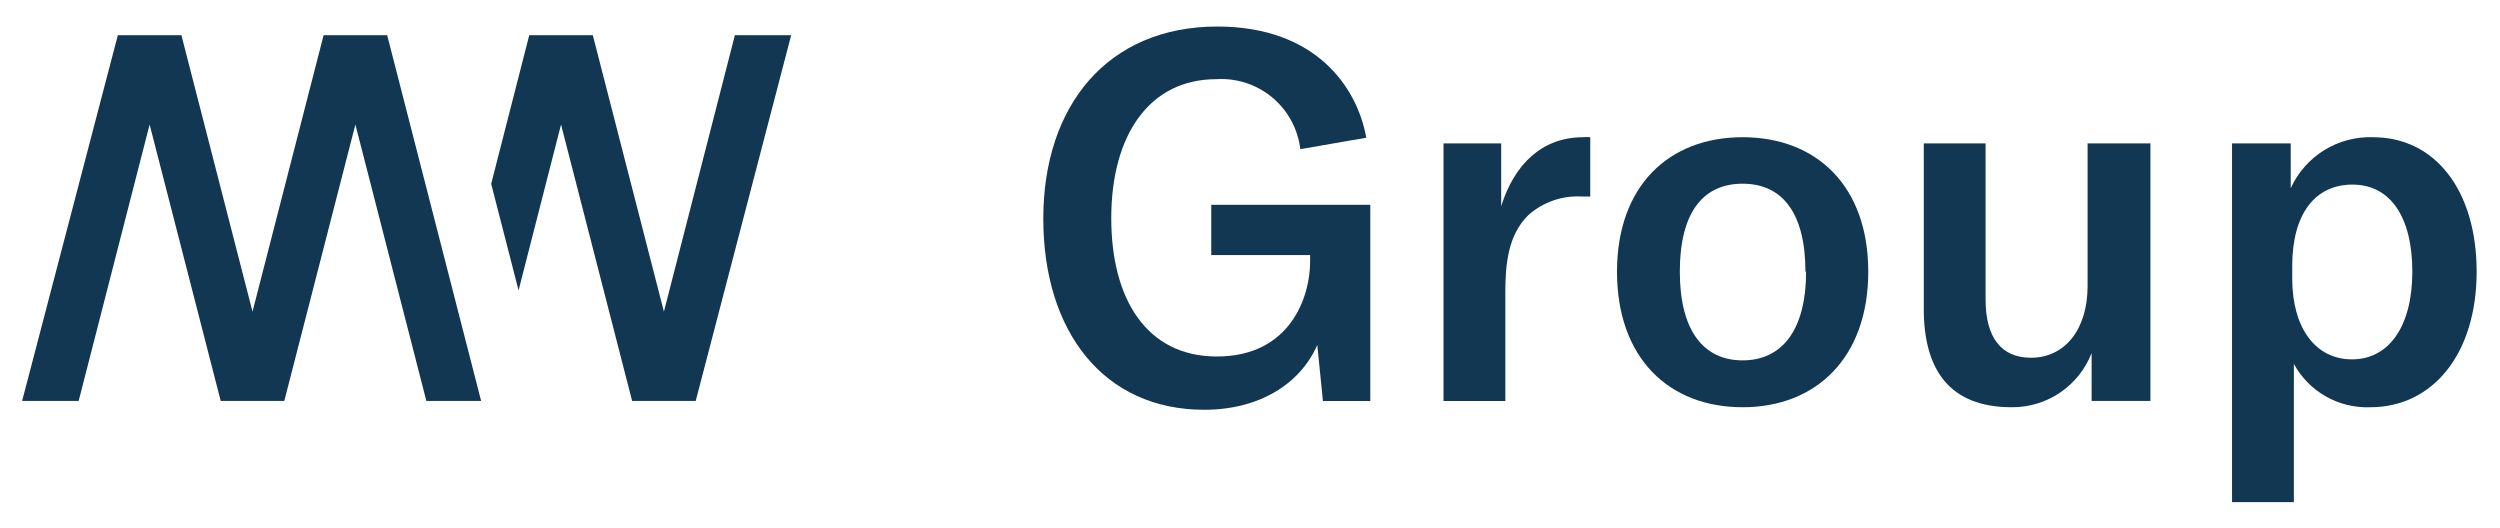
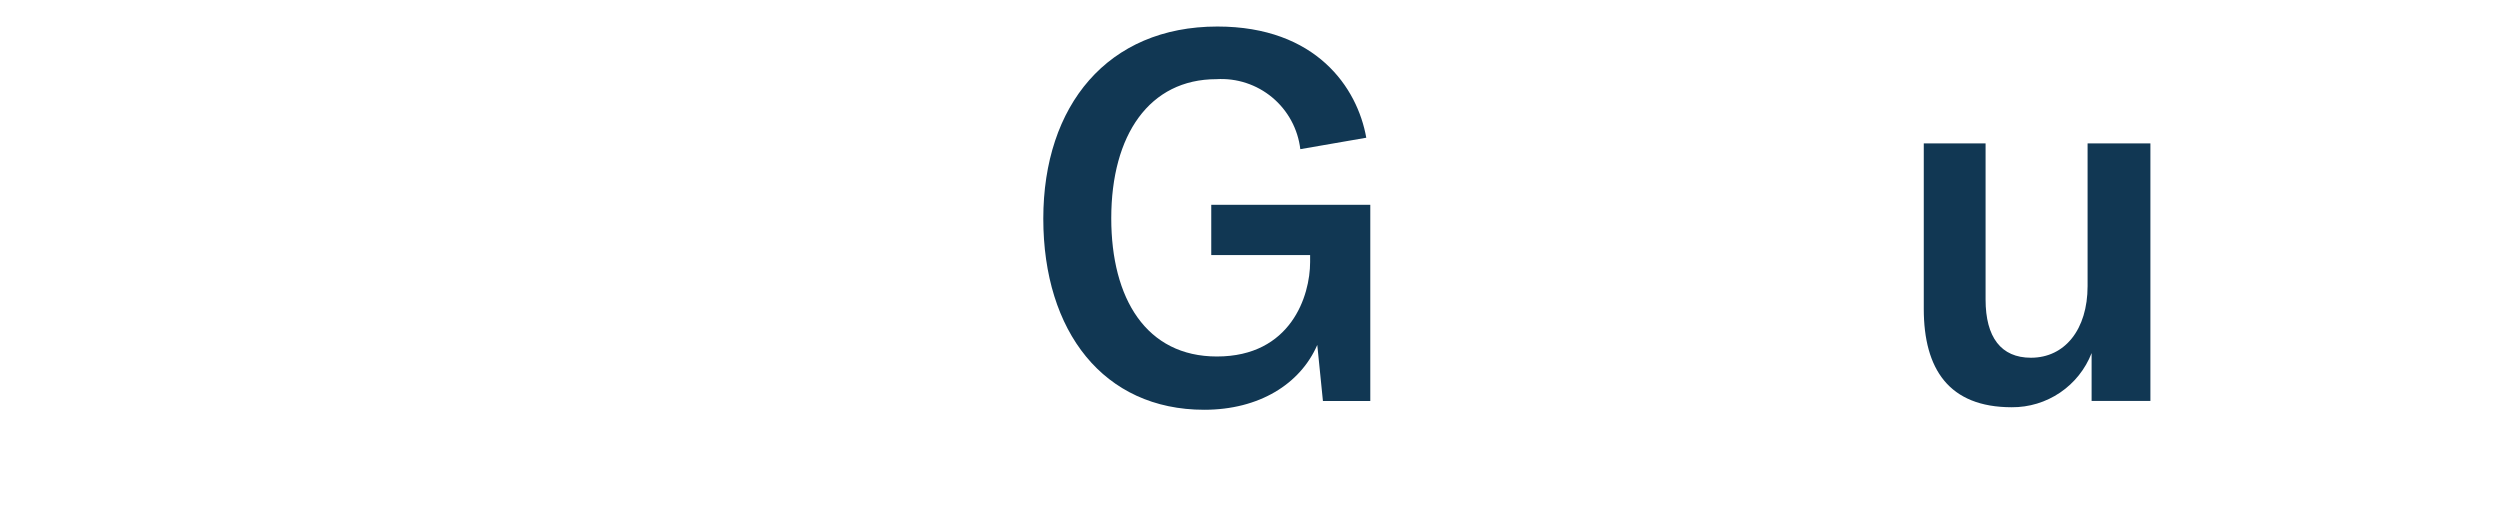
<svg xmlns="http://www.w3.org/2000/svg" width="20531" height="4334" viewBox="0 0 20531 4334" fill="none">
-   <path d="M2657.6 289.014L2073.68 2559.2L1489.76 289.014H967.741L181.618 3292.89H645.864L1228.75 1022.7L1812.67 3292.89H2334.69L2918.61 1022.7L3501.49 3292.89H3951.3L3179.62 289.014H2657.6Z" fill="#113753" />
-   <path d="M6035.23 289.014L5452.34 2559.2L4868.43 289.014H4346.41L4033.81 1509.76L4258.72 2384.81L4607.42 1022.7L5191.33 3292.89H5713.35L6497.41 289.014H6035.23Z" fill="#113753" />
  <path d="M8567.97 1795.65C8567.97 866.937 9096.18 217.869 9997.85 217.869C10809.8 217.869 11148.1 721.439 11220.4 1131.1L10678.7 1225.01C10659 1059.27 10576.6 907.374 10448.5 800.489C10320.3 693.603 10156.1 639.84 9989.6 650.237C9439.72 650.237 9126.1 1107.37 9126.1 1792.56C9126.1 2452.97 9413.93 2927.65 9993.72 2927.65C10602.4 2927.65 10759.2 2428.21 10759.2 2152.69V2094.9H9947.3V1682.14H11253.4V3292.95H10864.4L10818 2832.72C10678.7 3153.64 10340.4 3365.18 9889.53 3365.18C9063.17 3365.18 8567.97 2722.3 8567.97 1795.65Z" fill="#113753" />
-   <path d="M13001 1126.96C13020.5 1124.91 13040.2 1124.91 13059.8 1126.96V1614.02C13039.2 1614.02 13017.5 1614.02 12992.7 1614.02C12912.9 1609.08 12833 1619.93 12757.4 1645.96C12681.8 1671.99 12612.1 1712.68 12552.2 1765.71C12383 1930.82 12362.4 2172.28 12362.4 2404.46V3292.93H11854.8V1177.52H12328.4V1693.48C12433.6 1356.04 12658.5 1126.96 13001 1126.96Z" fill="#113753" />
-   <path d="M13279.5 2230.97C13279.5 1525.15 13706.7 1126.83 14311.2 1126.83C14915.8 1126.83 15342.9 1525.15 15342.9 2230.97C15342.9 2936.79 14915.8 3344.4 14311.2 3344.4C13706.7 3344.4 13279.5 2941.95 13279.5 2230.97ZM14827 2230.97C14827 1749.07 14637.2 1508.64 14311.2 1508.64C13985.2 1508.64 13795.4 1745.97 13795.4 2230.97C13795.4 2715.97 13990.4 2959.5 14311.2 2959.5C14632.1 2959.5 14832.2 2713.9 14832.2 2230.97H14827Z" fill="#113753" />
  <path d="M15798.8 2536.44V1177.42H16306.4V2460.08C16306.4 2769.65 16433.3 2937.85 16678.9 2937.85C16957.4 2937.85 17144.1 2705.67 17144.1 2349.66V1177.42H17660V3292.82H17177.1V2899.67C17125.7 3031.57 17035.4 3144.73 16918.3 3224.16C16801.1 3303.58 16662.6 3345.52 16521 3344.42C16005.2 3344.42 15798.8 3030.72 15798.8 2536.44Z" fill="#113753" />
-   <path d="M18330.5 1177.46H18812.3V1545.85C18870.9 1416.79 18966.5 1308.06 19087 1233.47C19207.5 1158.87 19347.5 1121.78 19489.1 1126.9C19996.7 1126.9 20339.2 1562.36 20339.2 2231.03C20339.2 2899.71 19984.3 3344.46 19464.3 3344.46C19337.2 3349.26 19211.2 3318.48 19100.6 3255.59C18990 3192.69 18899.1 3100.18 18838.1 2988.45V4123.55H18330.5V1177.46ZM19811 2231.03C19811 1779.06 19628.4 1515.92 19319.9 1515.92C19011.4 1515.92 18824.7 1757.39 18824.7 2184.6V2287.79C18824.7 2693.33 19015.6 2951.3 19315.8 2951.3C19616 2951.3 19811 2684.04 19811 2231.03Z" fill="#113753" />
</svg>